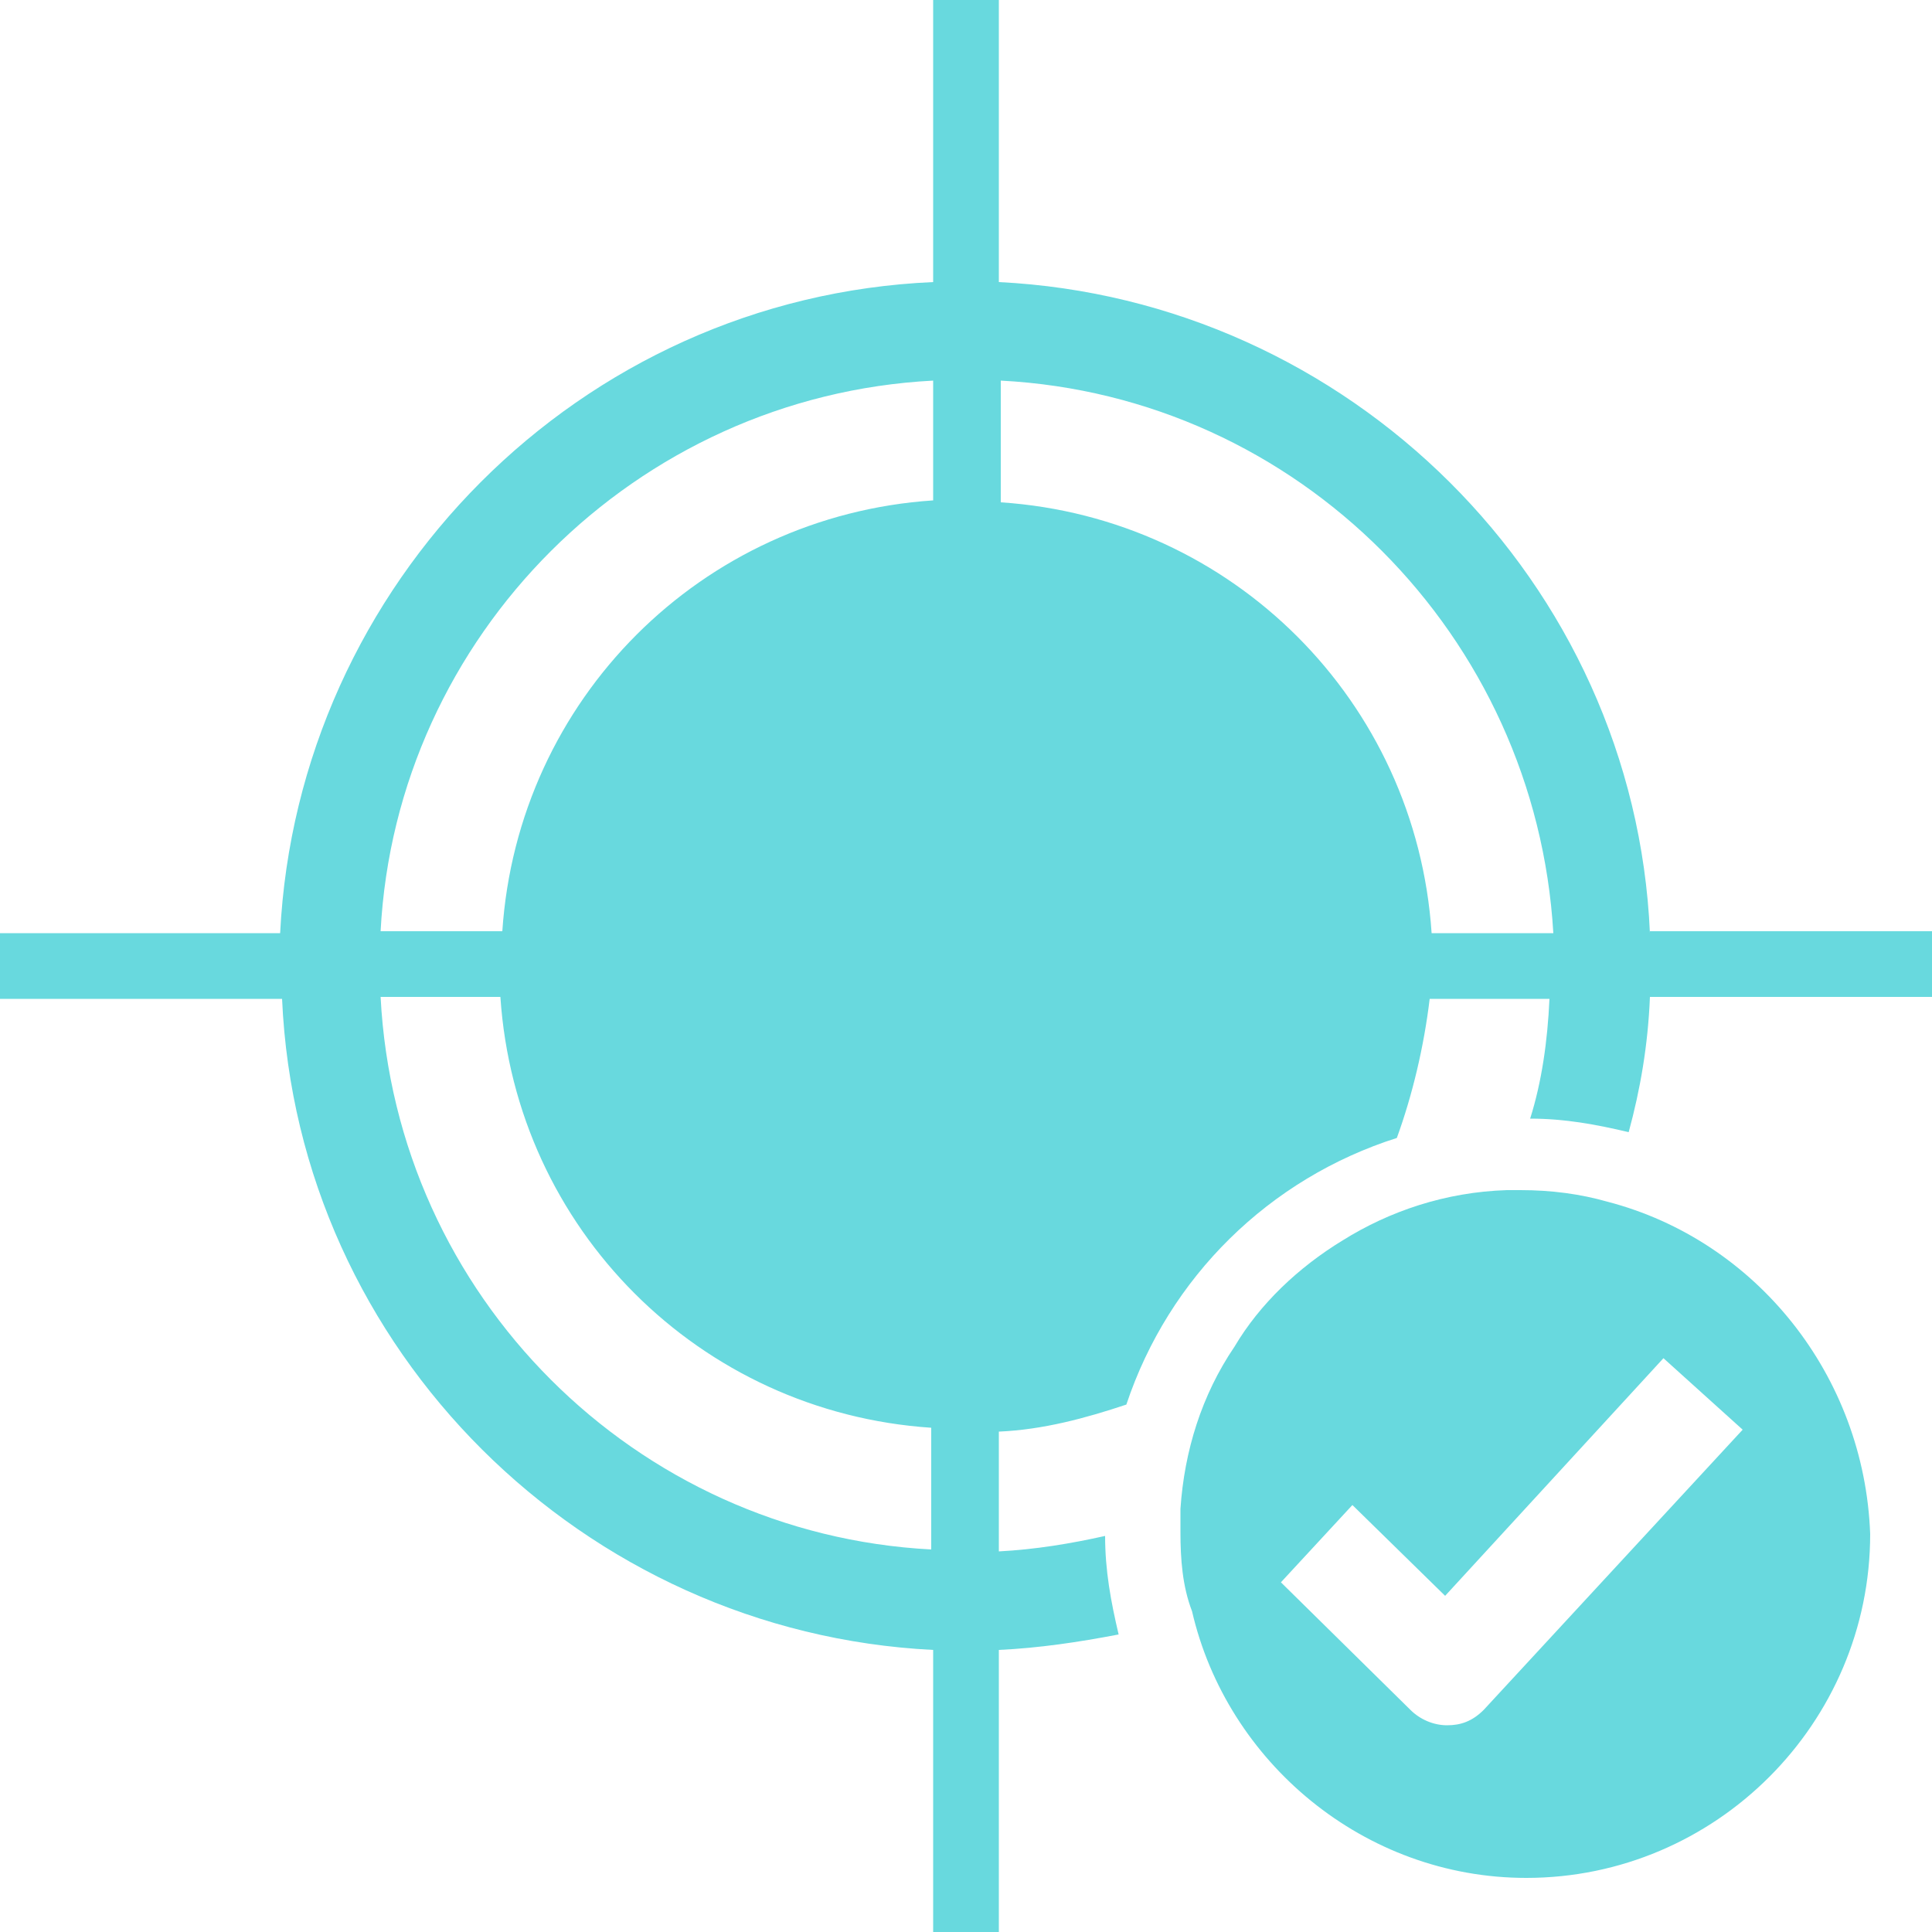
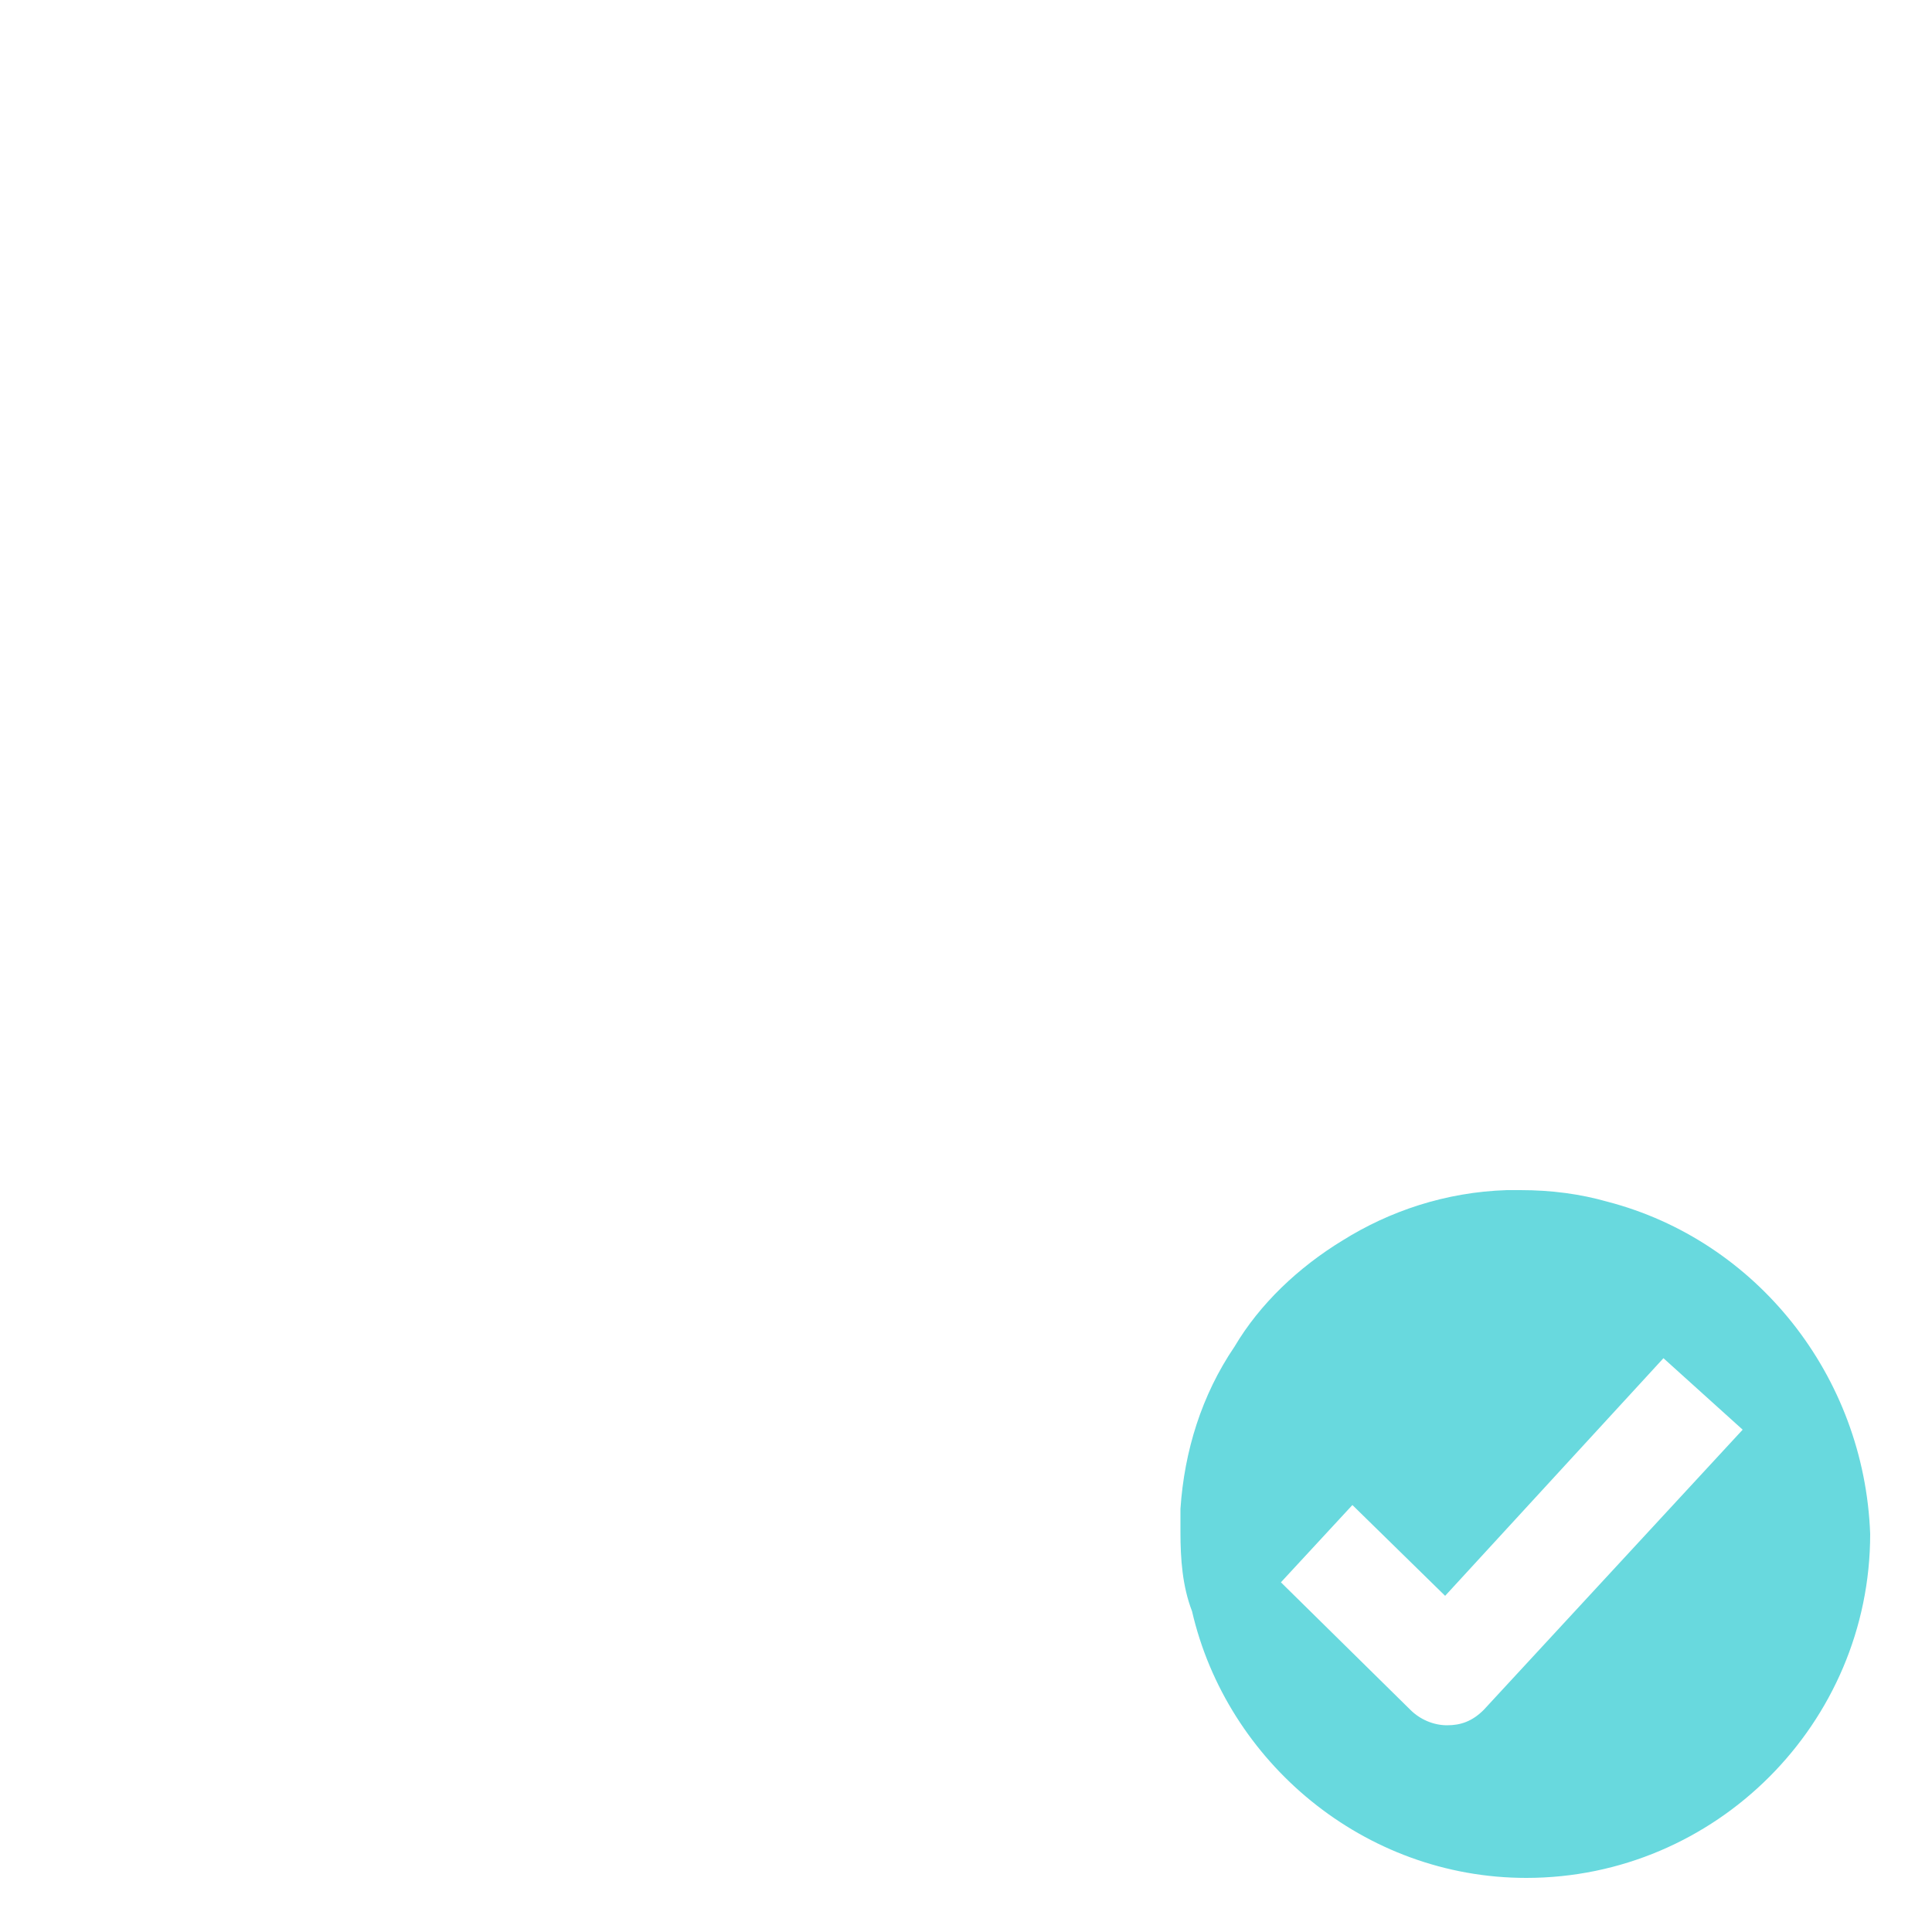
<svg xmlns="http://www.w3.org/2000/svg" version="1.1" id="Layer_1" x="0px" y="0px" viewBox="0 0 100 100" style="enable-background:new 0 0 100 100;" xml:space="preserve">
  <style type="text/css">
	.st0{fill:#68D9DE;}
</style>
  <g>
-     <path class="st0" d="M85.4,48.3c-0.8-18.2-15.6-32.8-33.7-33.7V0h-3.4v14.6C30,15.4,15.4,30.2,14.5,48.3H0v3.4h14.6   c0.8,18.2,15.6,32.8,33.7,33.7v14.6h3.4V85.4c2.1-0.1,4.1-0.4,6.2-0.8c-0.4-1.7-0.7-3.3-0.7-5.1c-1.8,0.4-3.6,0.7-5.5,0.8v-6.2   c2.3-0.1,4.5-0.7,6.6-1.4c2.2-6.6,7.4-11.7,14-13.8c0.8-2.2,1.4-4.7,1.7-7.2h6.2c-0.1,2.2-0.4,4.3-1,6.2c1.8,0,3.4,0.3,5.1,0.7   c0.6-2.2,1-4.5,1.1-7h14.6v-3.4H85.4V48.3z M48.3,19.7v6.2c-12,0.8-21.5,10.3-22.3,22.3h-6.3C20.5,32.9,32.9,20.5,48.3,19.7z    M19.7,51.6h6.2c0.8,12,10.3,21.5,22.3,22.3v6.3C32.9,79.4,20.5,67.1,19.7,51.6z M74.1,48.3c-0.8-12-10.3-21.5-22.3-22.3v-6.3   c15.4,0.8,27.7,13.2,28.6,28.6H74.1z" />
-     <path class="st0" d="M83.2,62.2c-1.4-0.4-2.9-0.6-4.5-0.6c-0.3,0-0.6,0-0.7,0c-3.2,0.1-6.1,1.1-8.5,2.6c-2.3,1.4-4.3,3.3-5.6,5.5   c-1.7,2.5-2.6,5.4-2.8,8.4c0,0.4,0,0.8,0,1.2c0,1.4,0.1,2.8,0.6,4.1c1.8,7.8,8.9,13.8,17.3,13.8c9.8,0,17.8-8,17.8-17.8   C96.5,71.2,90.9,64.2,83.2,62.2z M76.8,88.5c-0.6,0.6-1.2,0.8-1.9,0.8l0,0c-0.7,0-1.4-0.3-1.9-0.8l-6.7-6.6l3.7-4   c0.1,0.1,4.8,4.7,4.8,4.7l11.3-12.3l4.1,3.7L76.8,88.5z" />
+     <path class="st0" d="M83.2,62.2c-1.4-0.4-2.9-0.6-4.5-0.6c-0.3,0-0.6,0-0.7,0c-3.2,0.1-6.1,1.1-8.5,2.6c-2.3,1.4-4.3,3.3-5.6,5.5   c-1.7,2.5-2.6,5.4-2.8,8.4c0,0.4,0,0.8,0,1.2c0,1.4,0.1,2.8,0.6,4.1c1.8,7.8,8.9,13.8,17.3,13.8c9.8,0,17.8-8,17.8-17.8   C96.5,71.2,90.9,64.2,83.2,62.2z M76.8,88.5c-0.6,0.6-1.2,0.8-1.9,0.8l0,0c-0.7,0-1.4-0.3-1.9-0.8l-6.7-6.6l3.7-4   c0.1,0.1,4.8,4.7,4.8,4.7l11.3-12.3l4.1,3.7L76.8,88.5" />
  </g>
</svg>